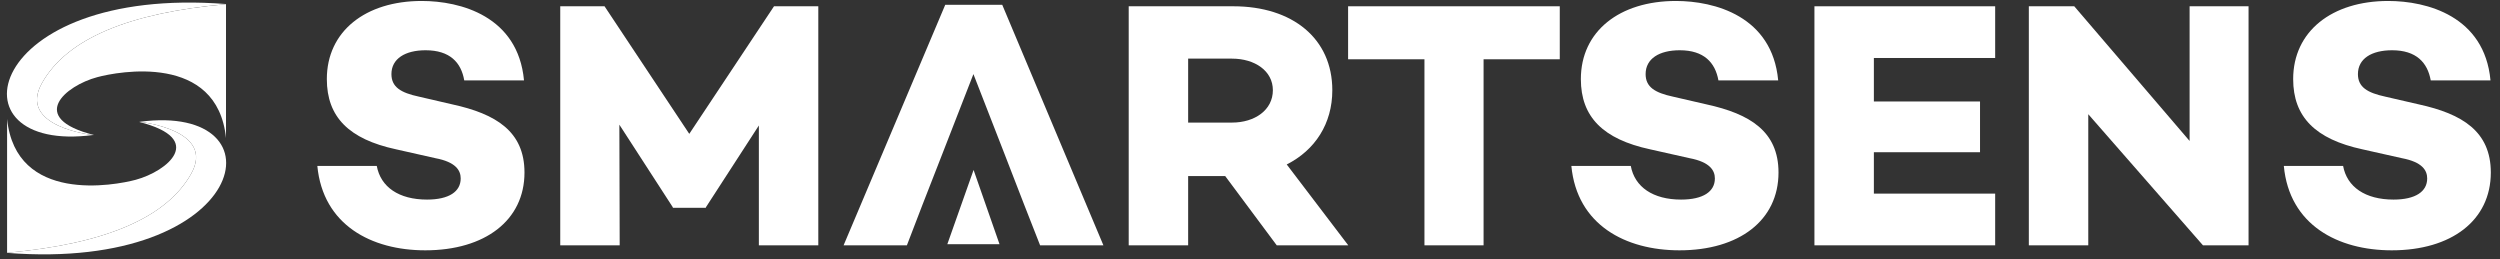
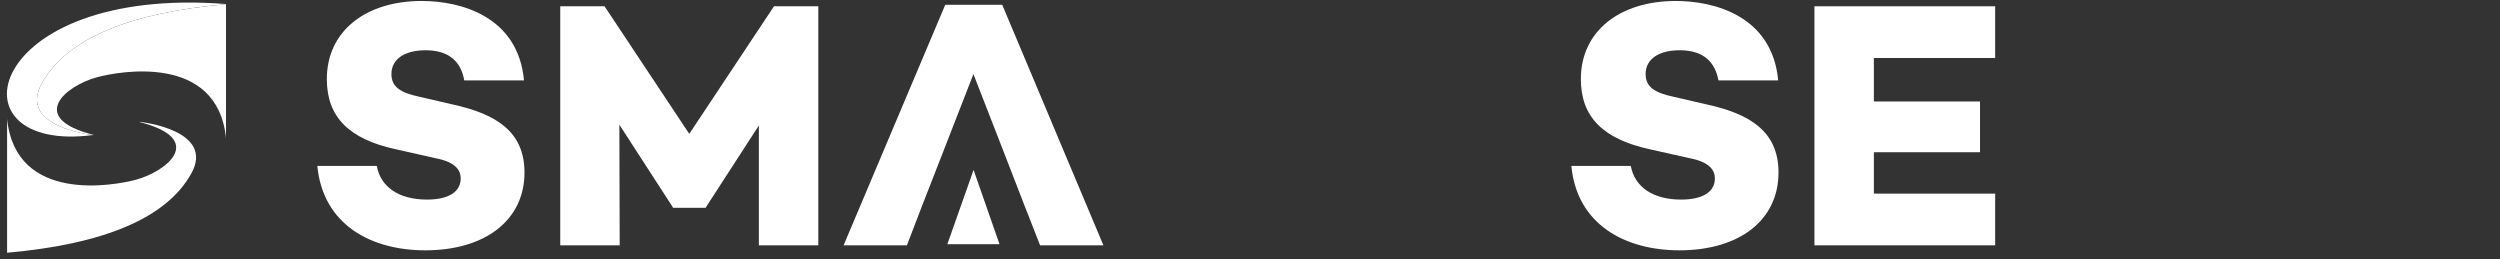
<svg xmlns="http://www.w3.org/2000/svg" version="1.2" viewBox="0 0 1552 161" width="1552" height="161">
  <rect x="0" y="0" width="1552" height="161" fill="#333333" stroke="none" />
  <style>.a{fill:#fff}</style>
  <path class="a" d="m325.3 49.9h-37.1c-1.9-11.1-8.9-18.7-24-18.7-12.6 0-21.2 5.2-21.2 14.8 0 8.1 5.9 11.6 17.1 14l20.7 4.8c27.1 5.9 44.8 16.8 44.8 42.3 0 29.7-24.5 48.3-61.6 48.3-33.4 0-63.5-15.7-67-52.4h36.9c2.4 13.1 13.7 20.9 31.2 20.9 13.7 0 20.9-5 20.9-13.1 0-5-3-10.2-15.7-12.6l-24.4-5.5c-29.3-6.3-43-20.1-43-43.6 0-29.7 24-48.5 58.9-48.5 24 0 59.8 9.4 63.5 49.3z" />
  <path class="a" d="m508 152.3h-36.9v-74.4l-32.9 50.8v0.3h-20.5v-0.3l-33.2-51.3 0.2 74.9h-36.9v-148.4h27.5l52.6 79.2 52.6-79.2h27.5z" />
  <path class="a" d="m623.5 95.3l-19.2-49.3-19.2 49.3-12.3 31.5-9.8 25.5h-39.3l63.1-149.3h35.4l62.8 149.3h-39.3l-10-25.5z" />
-   <path fill-rule="evenodd" class="a" d="m737.6 109.3v43h-36.9v-148.4h64.9c36.9 0 61.5 20.1 61.5 52.1 0 20.8-10.7 37.2-28.3 46.1l38.2 50.2h-44.4l-32-43zm27.2-33.2c14.2 0 25.4-7.8 25.4-20.1 0-12-11.2-19.6-25.4-19.6h-27.2v39.7z" />
-   <path class="a" d="m921 36.8v115.5h-36.7v-115.5h-47.4v-32.9h131.4v32.9z" />
  <path class="a" d="m1103.9 49.9h-37.1c-2-11.1-9-18.7-24-18.7-12.7 0-21.2 5.2-21.2 14.8 0 8.1 5.9 11.6 17 14l20.8 4.8c27 5.9 44.7 16.8 44.7 42.3 0 29.7-24.4 48.3-61.5 48.3-33.4 0-63.6-15.7-67.1-52.4h36.9c2.4 13.1 13.8 20.9 31.2 20.9 13.8 0 21-5 21-13.1 0-5-3.1-10.2-15.7-12.6l-24.5-5.5c-29.2-6.3-43-20.1-43-43.6 0-29.7 24-48.5 59-48.5 24 0 59.8 9.4 63.5 49.3z" />
  <path class="a" d="m1163.3 63h65.9v31.5h-65.9v25.7h75.3v32.1h-112.2v-148.4h112.2v32.1h-75.3z" />
-   <path class="a" d="m1395.9 152.3h-28.3l-71.2-81.4v81.4h-36.9v-148.4h28.2l71.6 83.6v-83.6h36.6z" />
-   <path class="a" d="m1546.1 49.9h-37.1c-2-11.1-9-18.7-24-18.7-12.7 0-21.2 5.2-21.2 14.8 0 8.1 5.9 11.6 17 14l20.8 4.8c27 5.9 44.7 16.8 44.7 42.3 0 29.7-24.4 48.3-61.5 48.3-33.4 0-63.6-15.7-67-52.4h36.8c2.4 13.1 13.8 20.9 31.3 20.9 13.7 0 20.9-5 20.9-13.1 0-5-3-10.2-15.7-12.6l-24.5-5.5c-29.2-6.3-43-20.1-43-43.6 0-29.7 24.1-48.5 59-48.5 24 0 59.8 9.4 63.5 49.3z" />
  <path class="a" d="m604.4 105.5l-16.3 46.1h32.4z" />
  <path class="a" d="m140.3 2.5v0.1c-60.5 5.4-98.8 21.5-114.2 48.9-15.5 27.3 31.4 32.3 31.4 32.3h0.4c-90.8 12.1-68.1-93 82.4-81.3z" />
  <path class="a" d="m140.3 2.6v83.1c-5.4-52.9-66.9-41.3-79.9-37.8-19.6 5.2-43.9 25.3-2.1 35.9q-0.4 0.1-0.8 0c0 0-46.9-5-31.4-32.3 15.4-27.4 53.7-43.5 114.2-48.9z" />
-   <path class="a" d="m4.4 157v-0.1c60.5-5.4 98.8-21.6 114.2-48.9 15.5-27.3-31.4-32.3-31.4-32.3l-0.4-0.1c90.8-12 68.1 93.1-82.4 81.4z" />
  <path class="a" d="m4.4 156.9v-83.1c5.4 52.9 66.9 41.3 79.9 37.8 19.6-5.3 43.9-25.3 2.1-35.9q0.4-0.1 0.8 0c0 0 46.9 5 31.4 32.3-15.4 27.3-53.7 43.5-114.2 48.9z" />
</svg>